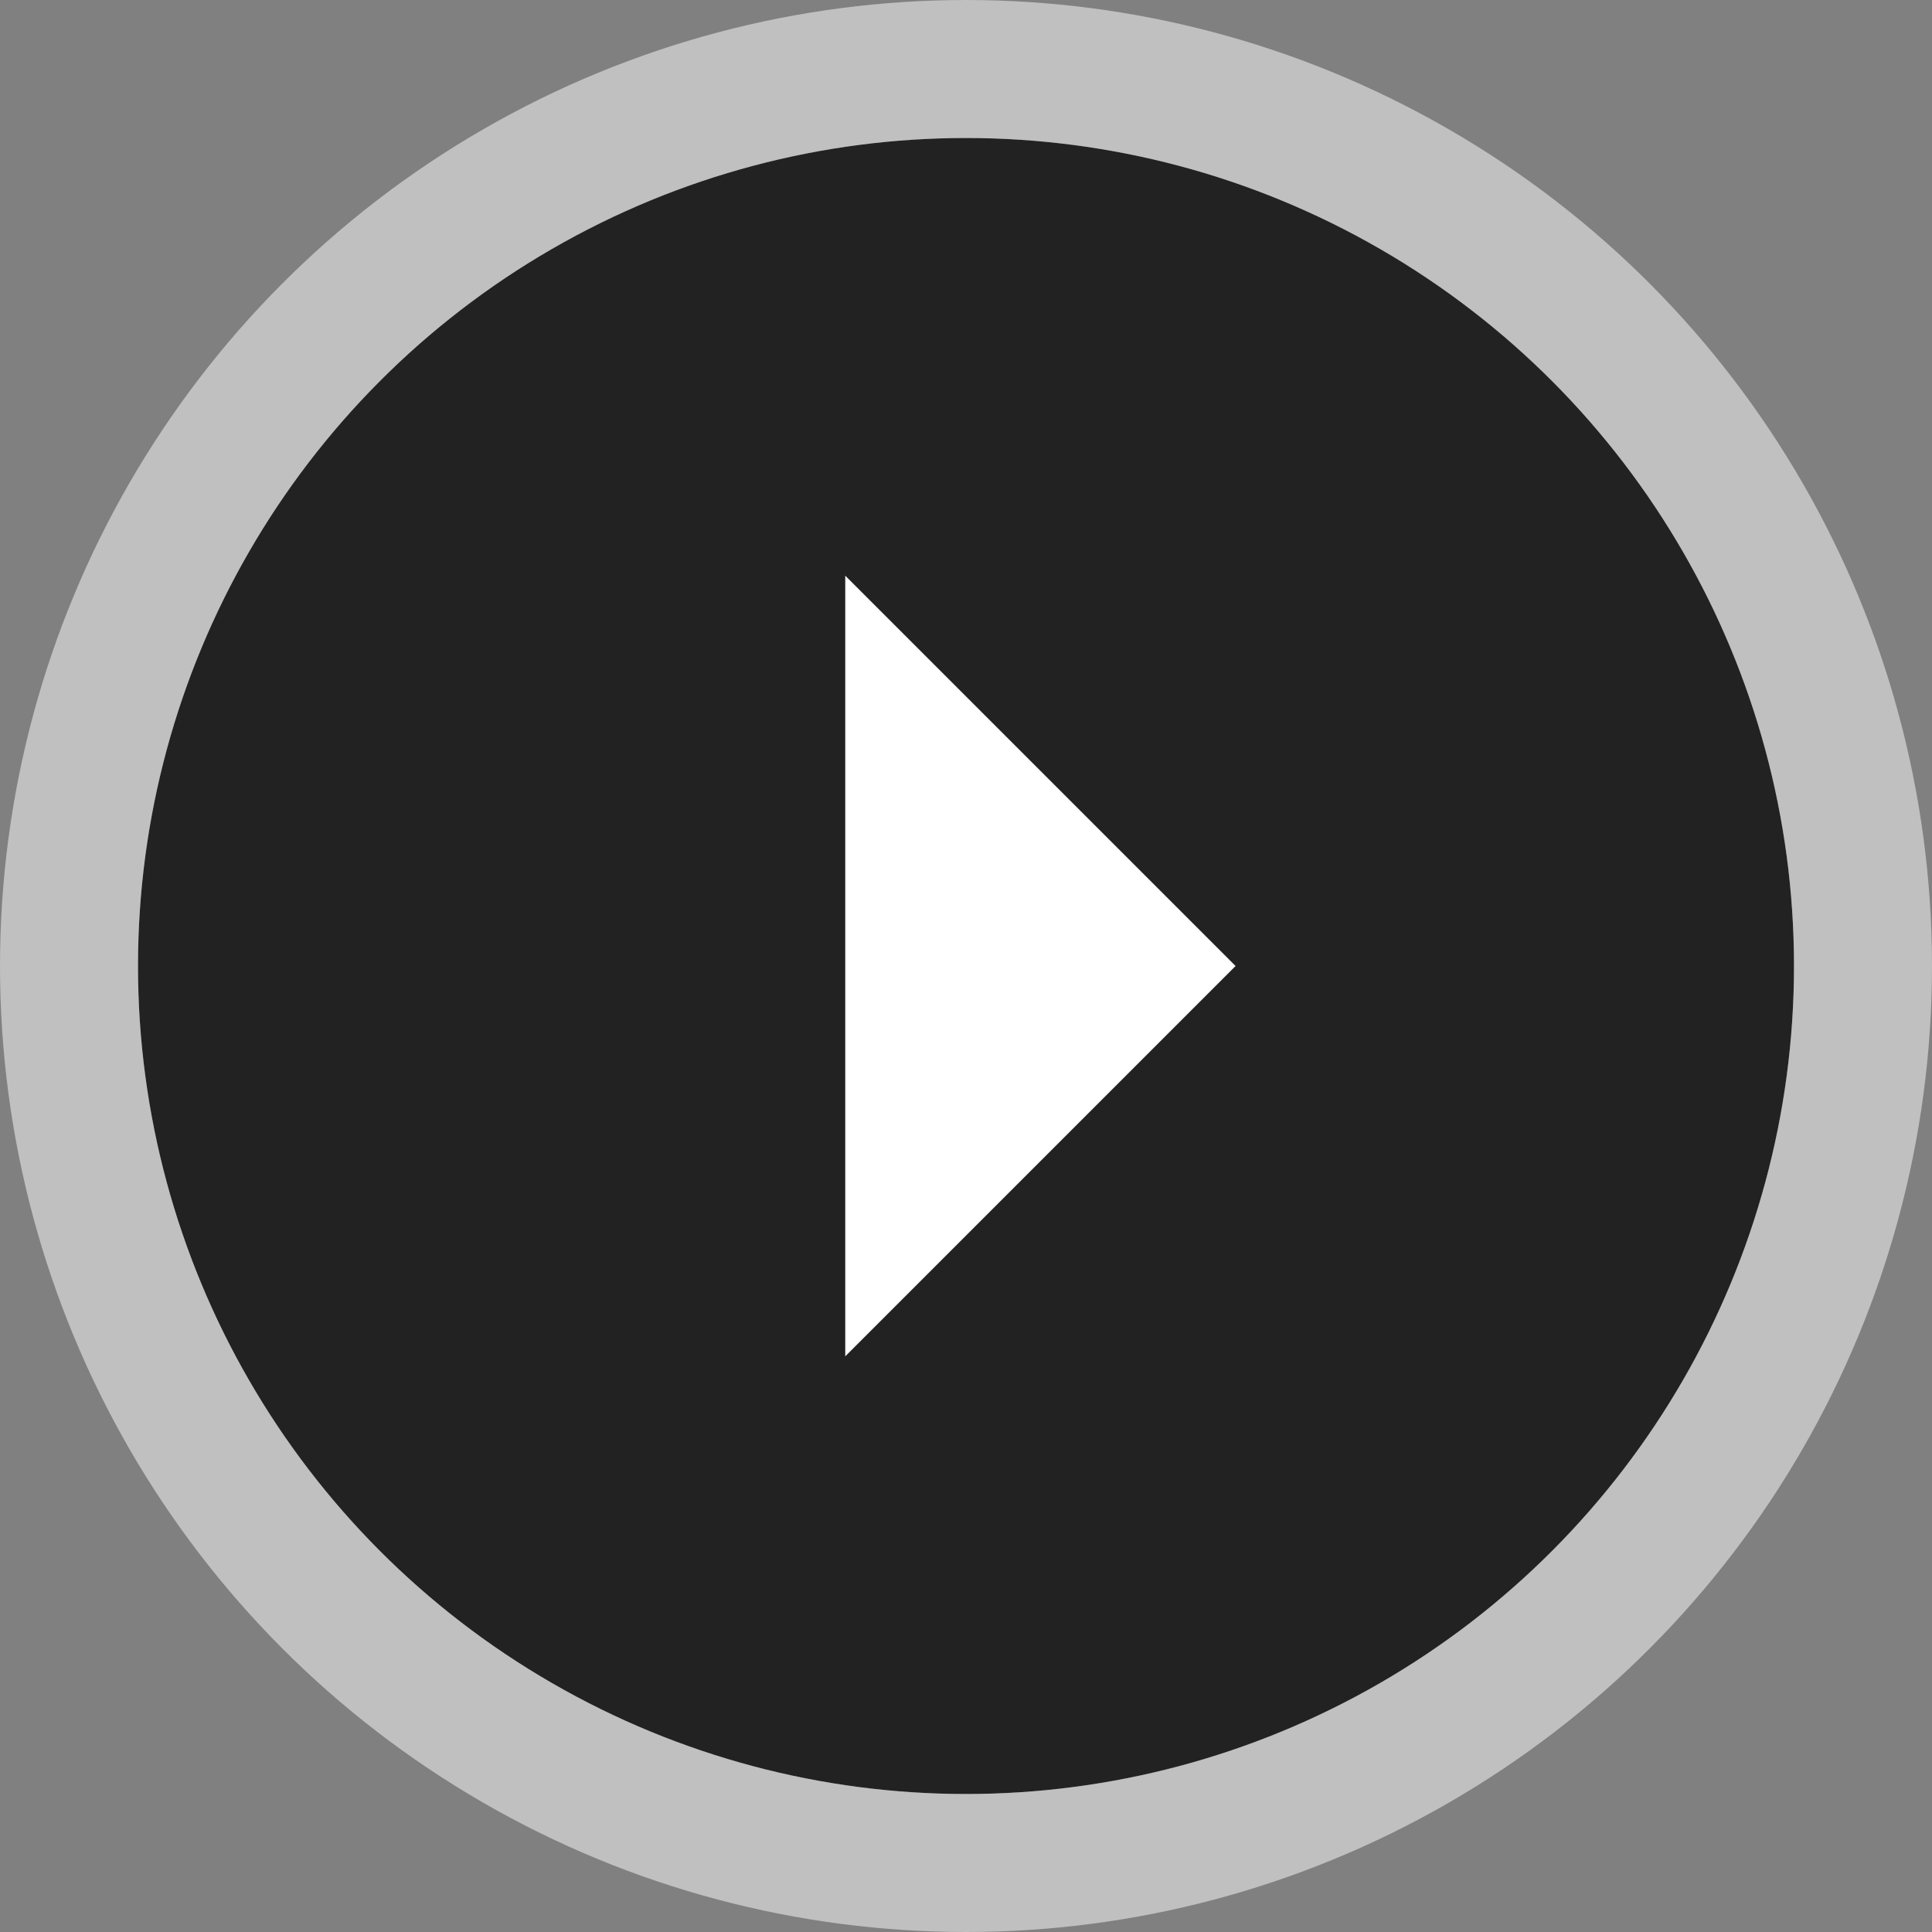
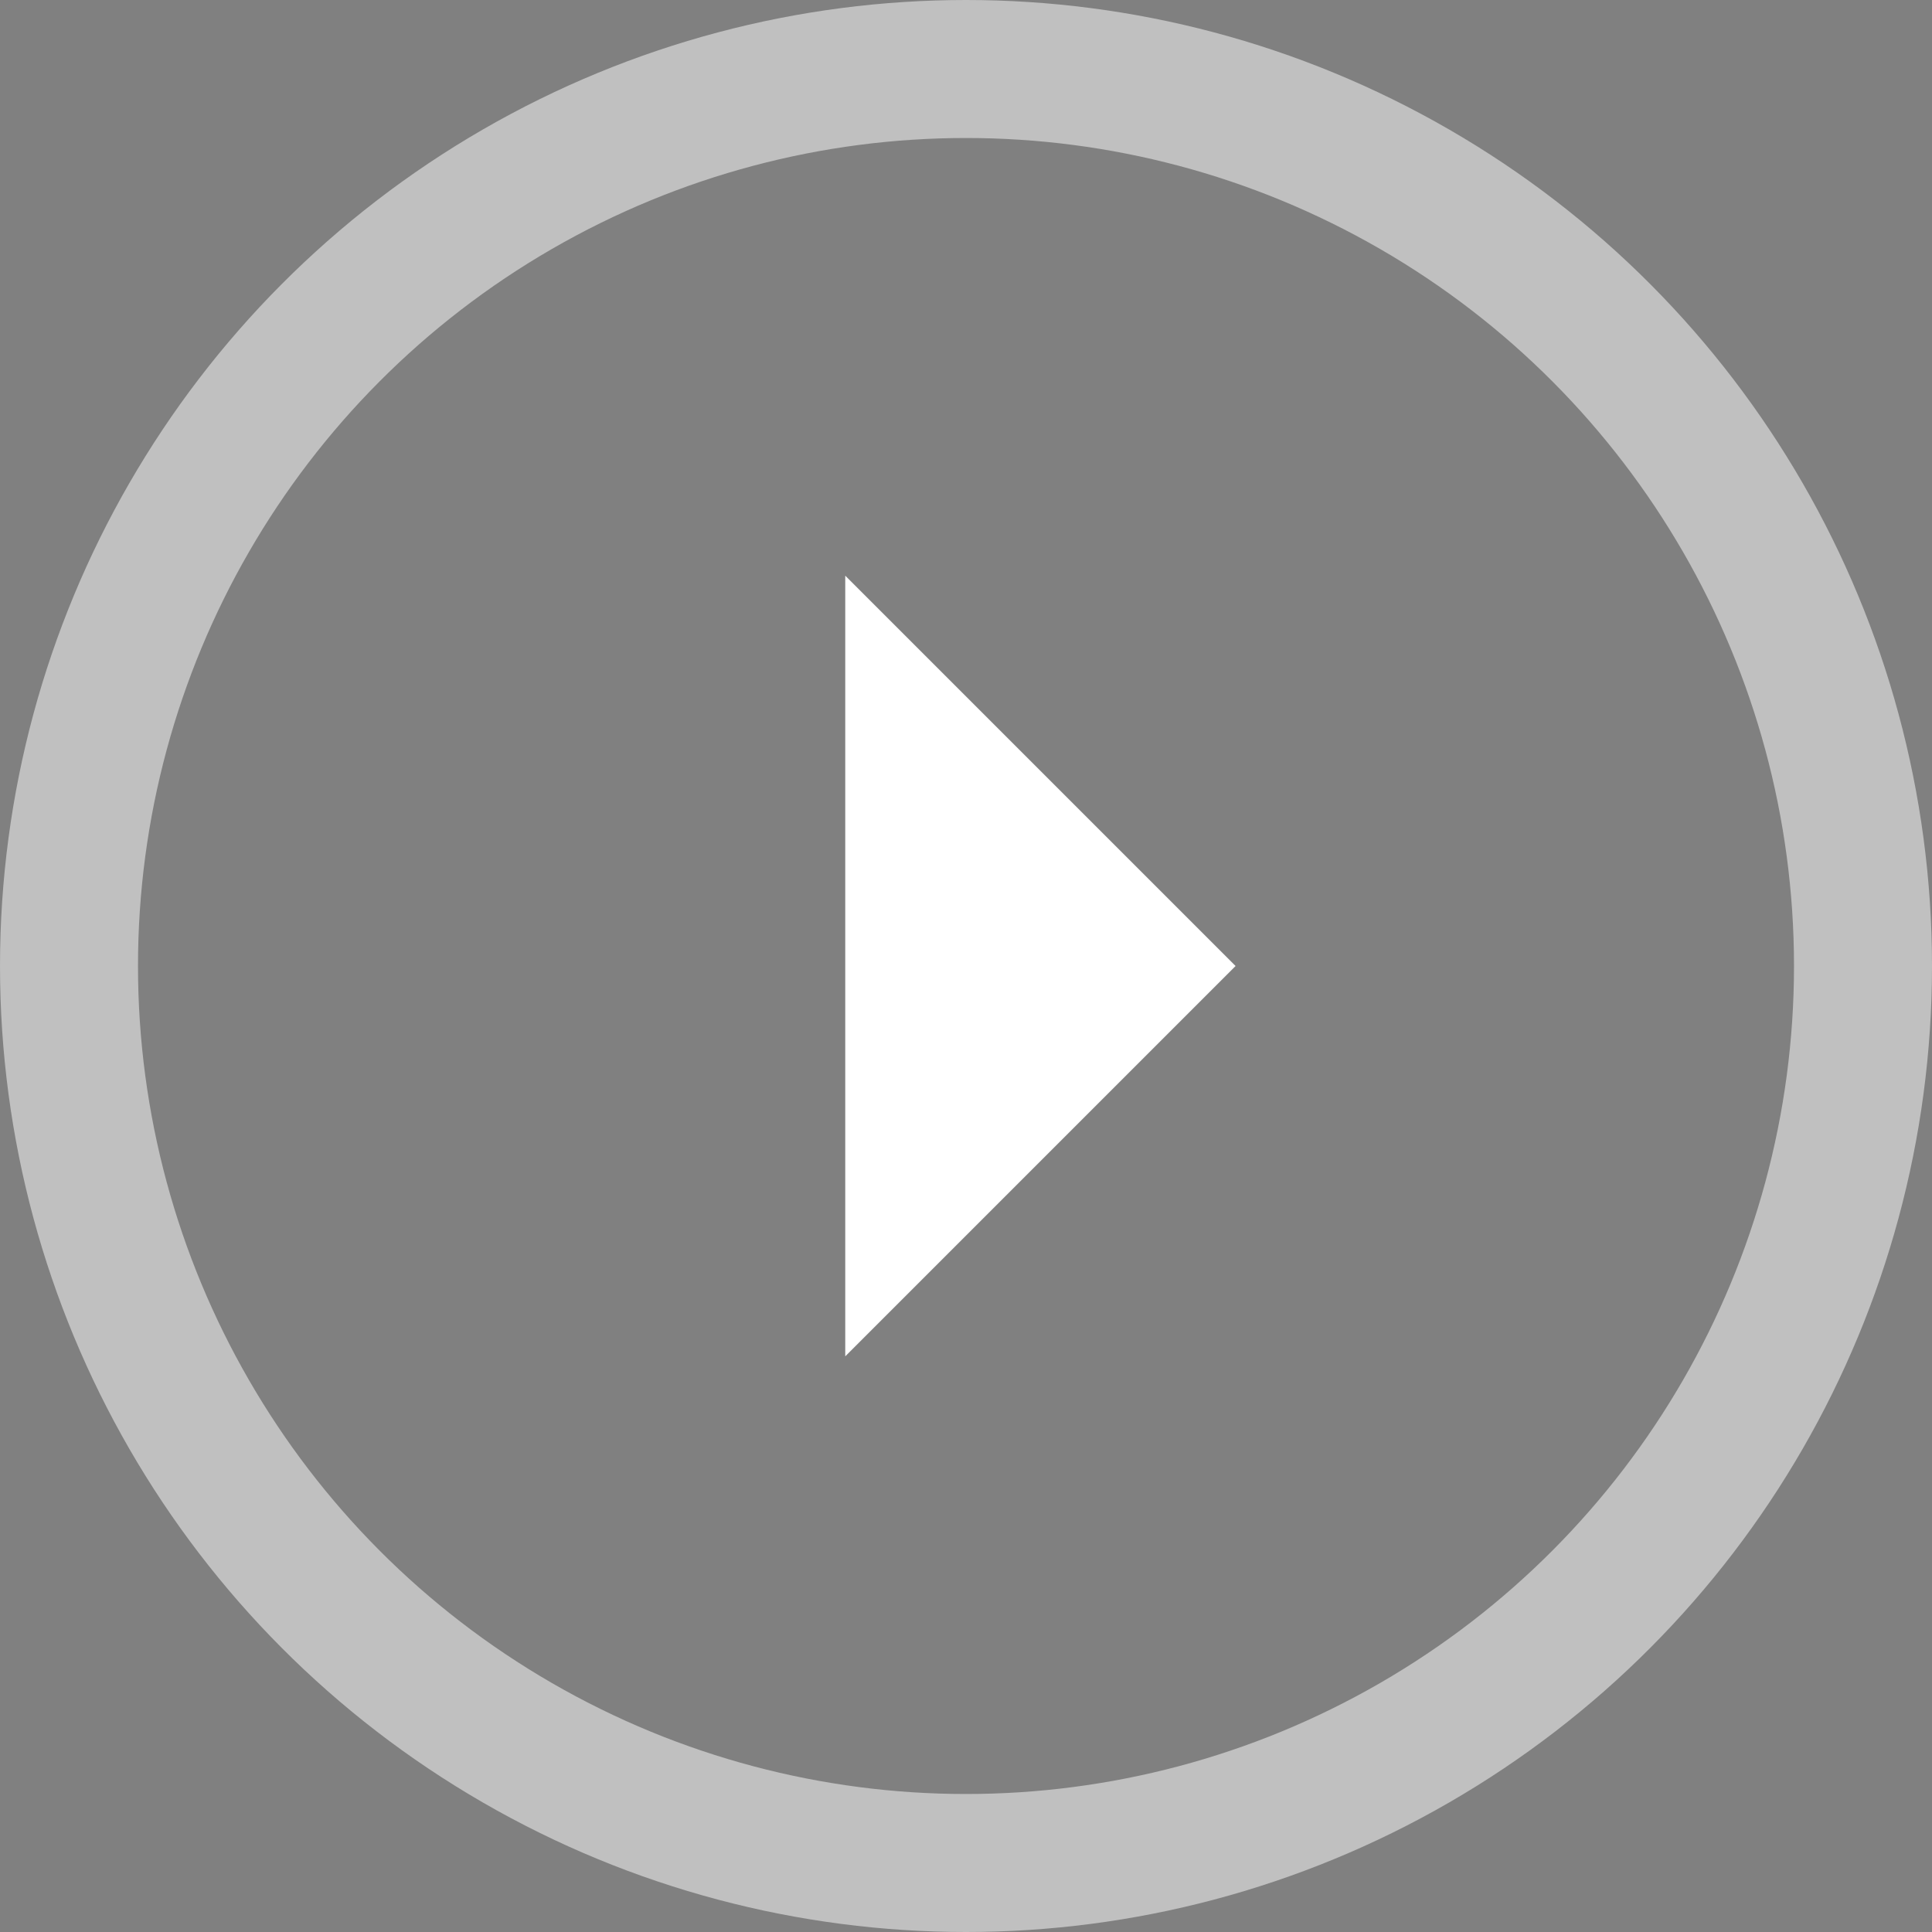
<svg xmlns="http://www.w3.org/2000/svg" width="112" height="112" viewBox="0 0 112 112">
  <rect x="0" y="0" width="112" height="112" fill="#808080" stroke="none" />
  <defs>
    <style>.a{fill:#222;stroke:rgba(255,255,255,0.5);stroke-miterlimit:10;stroke-width:8px;}.b{fill:#fff;}.c{stroke:none;}.d{fill:none;}</style>
  </defs>
  <g transform="translate(8 8)">
    <g class="a">
-       <circle class="c" cx="48" cy="48" r="48" />
      <circle class="d" cx="48" cy="48" r="52" />
    </g>
-     <path class="b" d="M0,0H32V32Z" transform="translate(41 25.373) rotate(45)" />
+     <path class="b" d="M0,0H32V32" transform="translate(41 25.373) rotate(45)" />
  </g>
</svg>